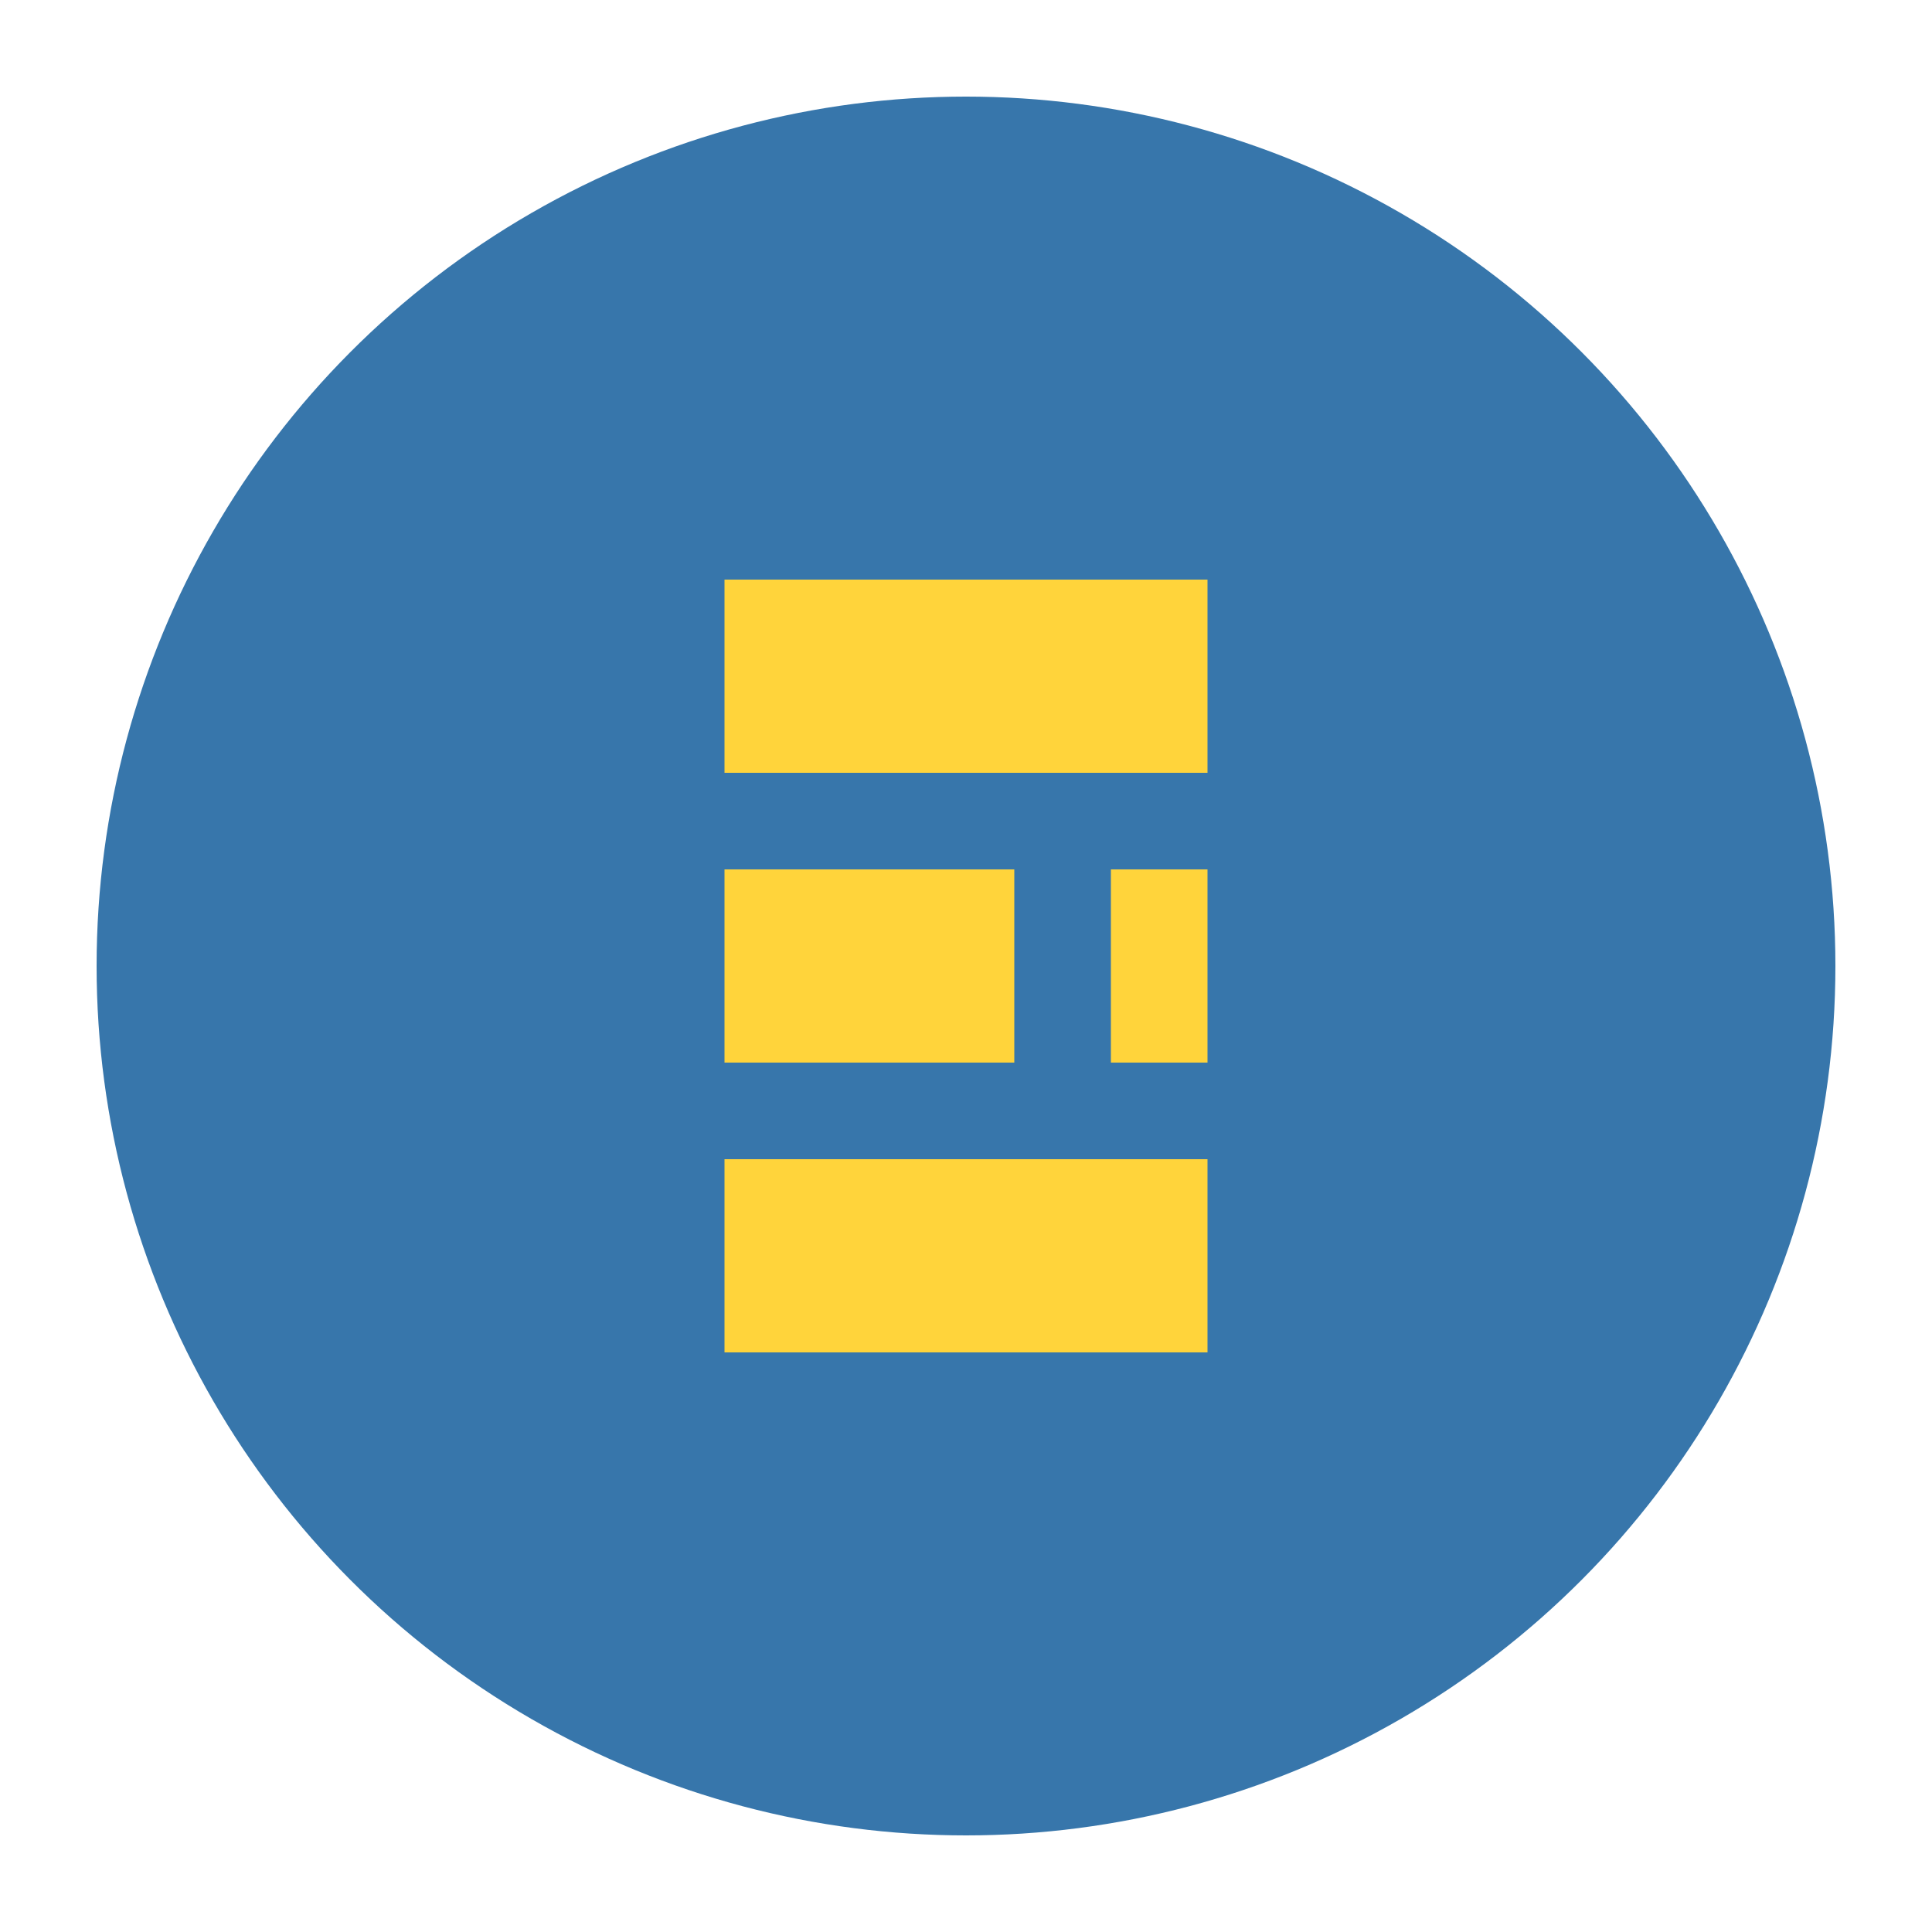
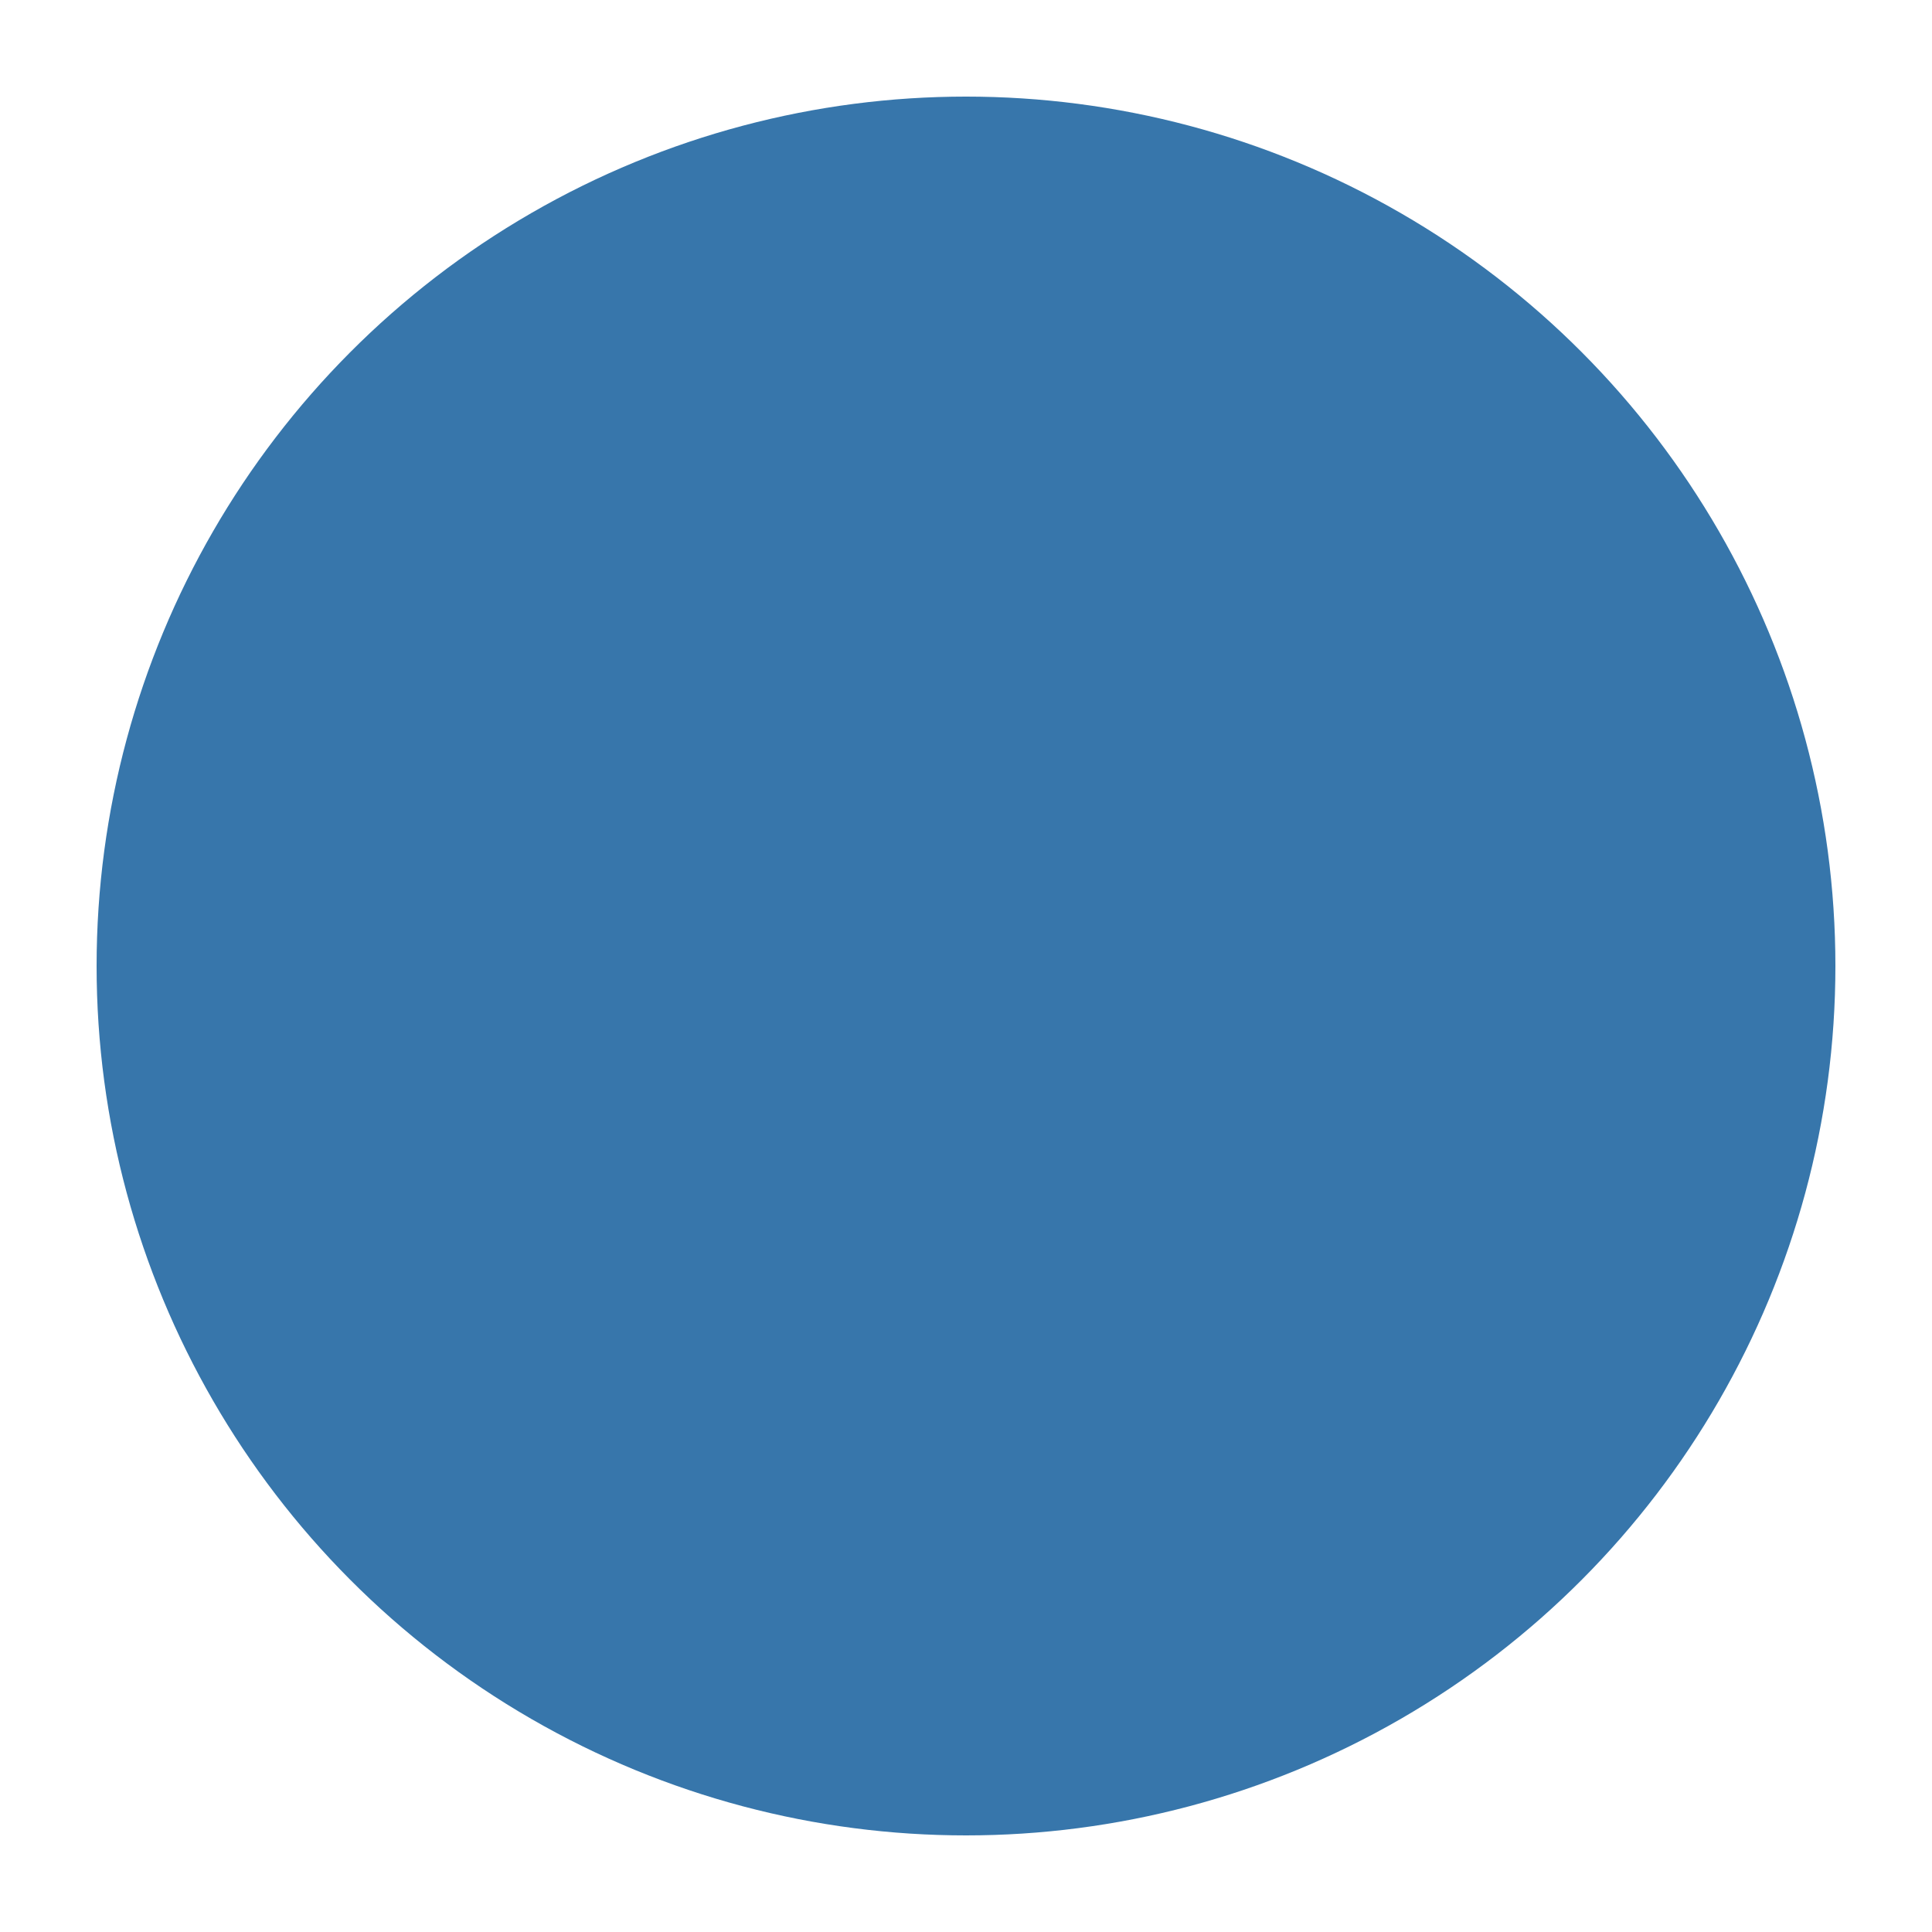
<svg xmlns="http://www.w3.org/2000/svg" width="40" height="40" viewBox="0 0 40 40" fill="none">
  <circle cx="20" cy="20" r="18" fill="#3776AB" />
-   <path d="M15 12h10v4h-10v-4zm0 6h6v4h-6v-4zm8 0h2v4h-2v-4zm-8 6h10v4h-10v-4z" fill="#FFD43B" />
</svg>